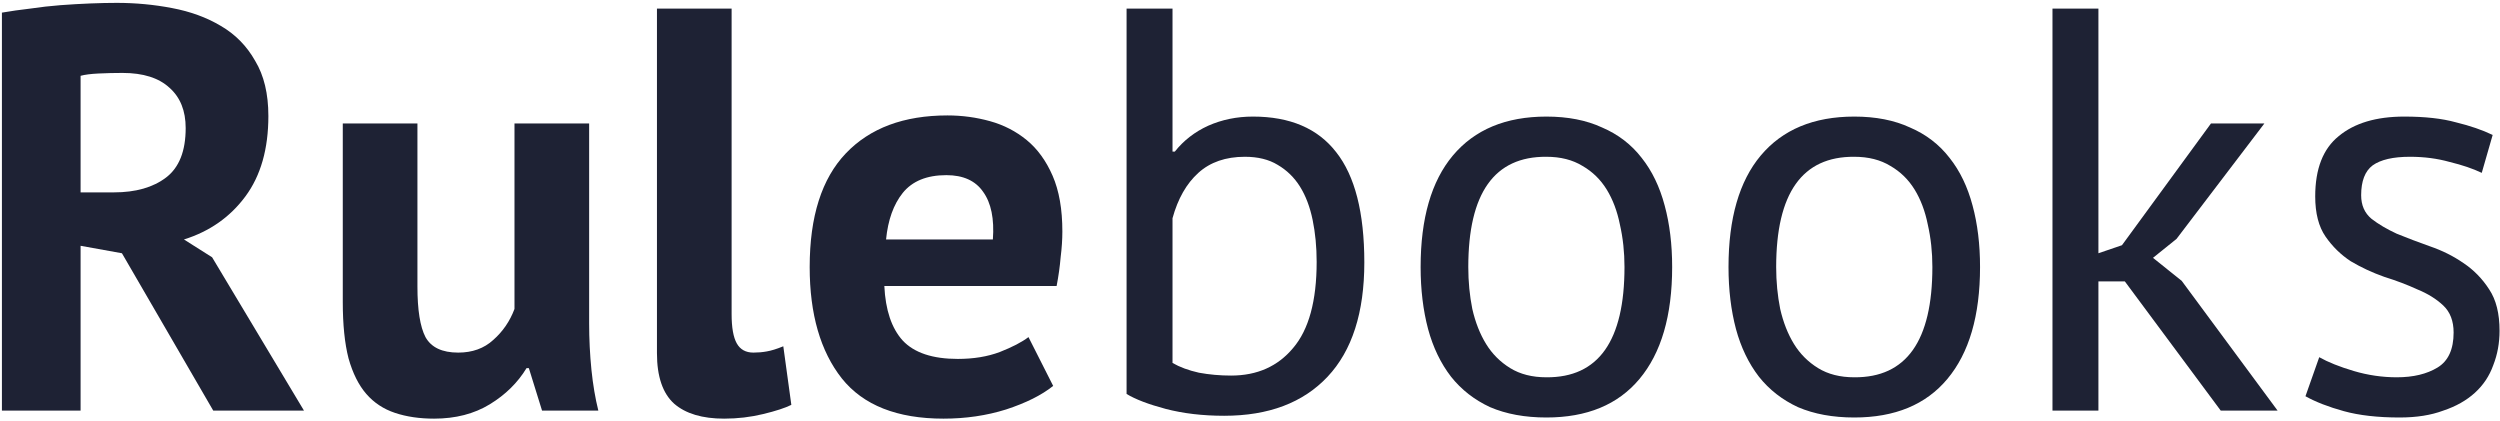
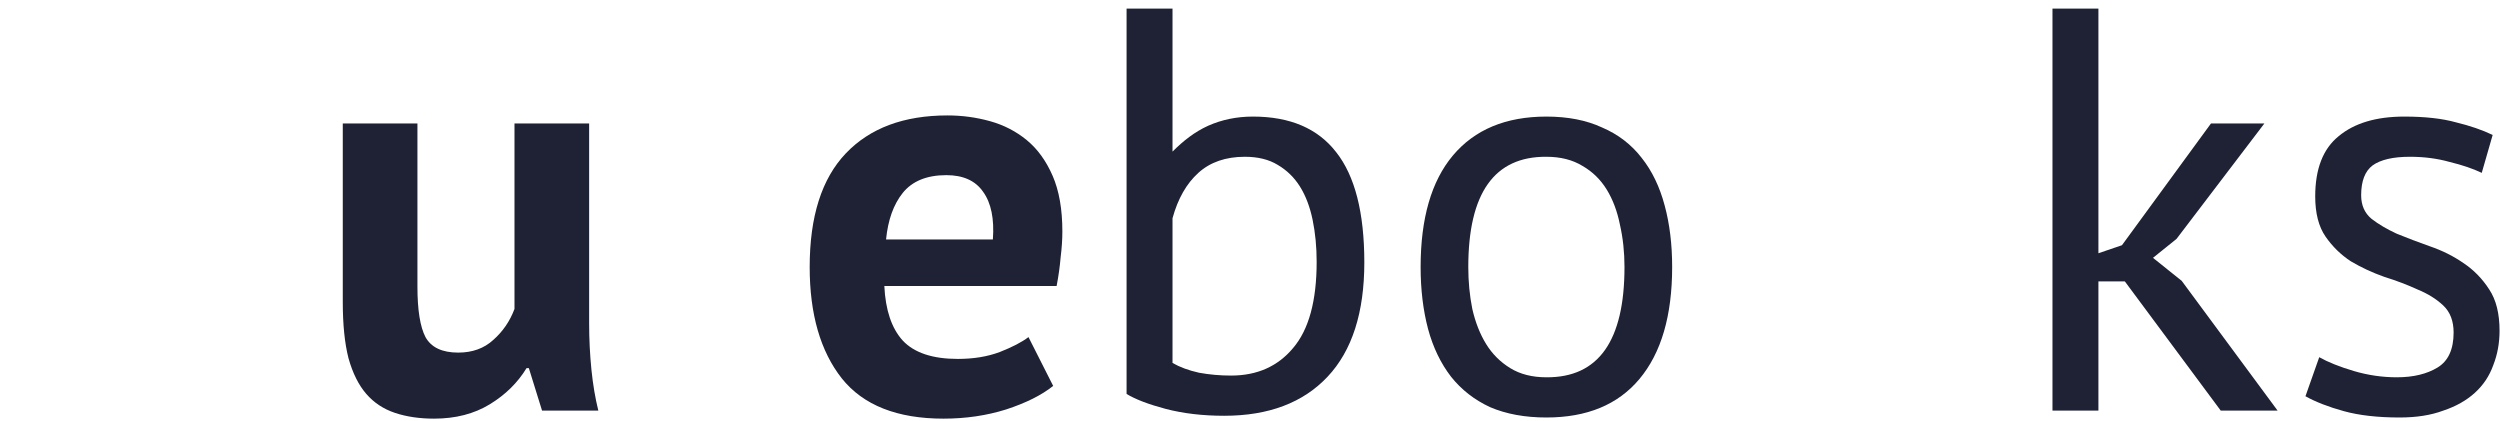
<svg xmlns="http://www.w3.org/2000/svg" width="653" height="110" viewBox="0 0 653 110" fill="none">
-   <path d="M0.5 3.3C2.8 2.9 5.25 2.55 7.85 2.25C10.55 1.85 13.2 1.55 15.8 1.35C18.5 1.15 21.1 1 23.6 0.9C26.1 0.8 28.4 0.75 30.5 0.75C35.4 0.75 40.2 1.2 44.9 2.1C49.7 3 53.95 4.55 57.65 6.75C61.45 8.95 64.45 11.999 66.65 15.899C68.95 19.7 70.1 24.5 70.1 30.299C70.1 38.9 68.1 45.9 64.1 51.3C60.1 56.7 54.75 60.45 48.05 62.55L55.4 67.2L79.4 107.25H55.7L31.85 66.15L21.05 64.2V107.25H0.5V3.3ZM32 19.049C29.9 19.049 27.8 19.099 25.7 19.2C23.7 19.299 22.15 19.5 21.05 19.799V50.249H29.75C35.45 50.249 40 48.95 43.4 46.349C46.8 43.749 48.5 39.45 48.5 33.45C48.5 28.95 47.1 25.45 44.3 22.95C41.5 20.349 37.4 19.049 32 19.049Z" fill="#1E2234" />
  <path d="M109.034 32.249V74.85C109.034 80.95 109.734 85.35 111.134 88.049C112.634 90.749 115.484 92.1 119.684 92.1C123.384 92.1 126.434 90.999 128.834 88.799C131.334 86.6 133.184 83.9 134.384 80.7V32.249H153.884V84.45C153.884 88.549 154.084 92.6 154.484 96.6C154.884 100.5 155.484 104.05 156.284 107.25H141.584L138.134 96.15H137.534C135.234 99.95 132.034 103.1 127.934 105.6C123.834 108.1 118.984 109.35 113.384 109.35C109.584 109.35 106.184 108.85 103.184 107.85C100.184 106.85 97.684 105.2 95.684 102.9C93.684 100.6 92.134 97.499 91.034 93.6C90.034 89.7 89.534 84.799 89.534 78.9V32.249H109.034Z" fill="#1E2234" />
-   <path d="M191.097 82.049C191.097 85.549 191.547 88.1 192.447 89.7C193.347 91.299 194.797 92.1 196.797 92.1C197.997 92.1 199.147 91.999 200.247 91.799C201.447 91.6 202.897 91.15 204.597 90.45L206.697 105.75C205.097 106.55 202.647 107.35 199.347 108.15C196.047 108.95 192.647 109.35 189.147 109.35C183.447 109.35 179.097 108.05 176.097 105.45C173.097 102.75 171.597 98.35 171.597 92.249V2.25H191.097V82.049Z" fill="#1E2234" />
  <path d="M275.089 100.8C272.089 103.2 267.989 105.25 262.789 106.95C257.689 108.55 252.239 109.35 246.439 109.35C234.339 109.35 225.489 105.85 219.889 98.85C214.289 91.749 211.489 82.049 211.489 69.749C211.489 56.55 214.639 46.65 220.939 40.05C227.239 33.45 236.089 30.149 247.489 30.149C251.289 30.149 254.989 30.649 258.589 31.649C262.189 32.65 265.389 34.3 268.189 36.599C270.989 38.9 273.239 41.999 274.939 45.9C276.639 49.8 277.489 54.65 277.489 60.45C277.489 62.55 277.339 64.799 277.039 67.2C276.839 69.6 276.489 72.1 275.989 74.7H230.989C231.289 80.999 232.889 85.749 235.789 88.95C238.789 92.15 243.589 93.749 250.189 93.749C254.289 93.749 257.939 93.15 261.139 91.95C264.439 90.65 266.939 89.35 268.639 88.049L275.089 100.8ZM247.189 45.749C242.089 45.749 238.289 47.3 235.789 50.4C233.389 53.4 231.939 57.45 231.439 62.55H259.339C259.739 57.15 258.889 52.999 256.789 50.099C254.789 47.2 251.589 45.749 247.189 45.749Z" fill="#1E2234" />
-   <path d="M294.261 2.25H306.261V39.599H306.861C309.161 36.7 312.061 34.45 315.561 32.849C319.161 31.25 323.061 30.45 327.261 30.45C336.961 30.45 344.211 33.55 349.011 39.749C353.911 45.95 356.361 55.55 356.361 68.549C356.361 81.65 353.161 91.6 346.761 98.4C340.361 105.2 331.361 108.6 319.761 108.6C314.161 108.6 309.061 108 304.461 106.8C299.961 105.6 296.561 104.3 294.261 102.9V2.25ZM325.161 40.95C320.161 40.95 316.111 42.349 313.011 45.15C309.911 47.95 307.661 51.9 306.261 56.999V94.799C308.161 95.9 310.461 96.749 313.161 97.35C315.861 97.85 318.661 98.1 321.561 98.1C328.361 98.1 333.761 95.7 337.761 90.9C341.861 86.1 343.911 78.6 343.911 68.4C343.911 64.499 343.561 60.849 342.861 57.45C342.161 54.05 341.061 51.15 339.561 48.749C338.061 46.349 336.111 44.45 333.711 43.05C331.411 41.65 328.561 40.95 325.161 40.95Z" fill="#1E2234" />
+   <path d="M294.261 2.25H306.261V39.599C309.161 36.7 312.061 34.45 315.561 32.849C319.161 31.25 323.061 30.45 327.261 30.45C336.961 30.45 344.211 33.55 349.011 39.749C353.911 45.95 356.361 55.55 356.361 68.549C356.361 81.65 353.161 91.6 346.761 98.4C340.361 105.2 331.361 108.6 319.761 108.6C314.161 108.6 309.061 108 304.461 106.8C299.961 105.6 296.561 104.3 294.261 102.9V2.25ZM325.161 40.95C320.161 40.95 316.111 42.349 313.011 45.15C309.911 47.95 307.661 51.9 306.261 56.999V94.799C308.161 95.9 310.461 96.749 313.161 97.35C315.861 97.85 318.661 98.1 321.561 98.1C328.361 98.1 333.761 95.7 337.761 90.9C341.861 86.1 343.911 78.6 343.911 68.4C343.911 64.499 343.561 60.849 342.861 57.45C342.161 54.05 341.061 51.15 339.561 48.749C338.061 46.349 336.111 44.45 333.711 43.05C331.411 41.65 328.561 40.95 325.161 40.95Z" fill="#1E2234" />
  <path d="M371.067 69.749C371.067 57.05 373.867 47.349 379.467 40.65C385.167 33.849 393.317 30.45 403.917 30.45C409.517 30.45 414.367 31.399 418.467 33.3C422.667 35.099 426.117 37.749 428.817 41.249C431.517 44.65 433.517 48.8 434.817 53.7C436.117 58.499 436.767 63.849 436.767 69.749C436.767 82.45 433.917 92.2 428.217 98.999C422.617 105.7 414.517 109.05 403.917 109.05C398.317 109.05 393.417 108.15 389.217 106.35C385.117 104.45 381.717 101.8 379.017 98.4C376.317 94.9 374.317 90.749 373.017 85.95C371.717 81.049 371.067 75.65 371.067 69.749ZM383.517 69.749C383.517 73.549 383.867 77.2 384.567 80.7C385.367 84.2 386.567 87.249 388.167 89.85C389.767 92.45 391.867 94.549 394.467 96.15C397.067 97.749 400.217 98.549 403.917 98.549C417.517 98.65 424.317 89.049 424.317 69.749C424.317 65.85 423.917 62.15 423.117 58.65C422.417 55.15 421.267 52.099 419.667 49.499C418.067 46.9 415.967 44.849 413.367 43.349C410.767 41.749 407.617 40.95 403.917 40.95C390.317 40.849 383.517 50.45 383.517 69.749Z" fill="#1E2234" />
-   <path d="M451.487 69.749C451.487 57.05 454.287 47.349 459.887 40.65C465.587 33.849 473.737 30.45 484.337 30.45C489.937 30.45 494.787 31.399 498.887 33.3C503.087 35.099 506.537 37.749 509.237 41.249C511.937 44.65 513.937 48.8 515.237 53.7C516.537 58.499 517.187 63.849 517.187 69.749C517.187 82.45 514.337 92.2 508.637 98.999C503.037 105.7 494.937 109.05 484.337 109.05C478.737 109.05 473.837 108.15 469.637 106.35C465.537 104.45 462.137 101.8 459.437 98.4C456.737 94.9 454.737 90.749 453.437 85.95C452.137 81.049 451.487 75.65 451.487 69.749ZM463.937 69.749C463.937 73.549 464.287 77.2 464.987 80.7C465.787 84.2 466.987 87.249 468.587 89.85C470.187 92.45 472.287 94.549 474.887 96.15C477.487 97.749 480.637 98.549 484.337 98.549C497.937 98.65 504.737 89.049 504.737 69.749C504.737 65.85 504.337 62.15 503.537 58.65C502.837 55.15 501.687 52.099 500.087 49.499C498.487 46.9 496.387 44.849 493.787 43.349C491.187 41.749 488.037 40.95 484.337 40.95C470.737 40.849 463.937 50.45 463.937 69.749Z" fill="#1E2234" />
  <path d="M555.007 73.499H548.107V107.25H536.107V2.25H548.107V66.15L554.257 64.049L577.507 32.249H591.457L568.507 62.4L562.357 67.35L569.857 73.35L594.907 107.25H580.057L555.007 73.499Z" fill="#1E2234" />
  <path d="M640.884 86.85C640.884 83.85 639.984 81.499 638.184 79.799C636.384 78.1 634.134 76.7 631.434 75.6C628.834 74.4 625.934 73.299 622.734 72.299C619.634 71.2 616.734 69.85 614.034 68.249C611.434 66.549 609.234 64.4 607.434 61.8C605.634 59.2 604.734 55.7 604.734 51.3C604.734 44.099 606.784 38.849 610.884 35.55C614.984 32.15 620.684 30.45 627.984 30.45C633.384 30.45 637.884 30.95 641.484 31.95C645.184 32.849 648.384 33.95 651.084 35.249L648.234 45.15C645.934 44.05 643.134 43.099 639.834 42.3C636.634 41.4 633.184 40.95 629.484 40.95C625.084 40.95 621.834 41.7 619.734 43.2C617.734 44.7 616.734 47.3 616.734 50.999C616.734 53.599 617.634 55.65 619.434 57.15C621.234 58.55 623.434 59.849 626.034 61.05C628.734 62.15 631.634 63.249 634.734 64.35C637.934 65.45 640.834 66.9 643.434 68.7C646.134 70.499 648.384 72.799 650.184 75.6C651.984 78.299 652.884 81.9 652.884 86.4C652.884 89.6 652.334 92.6 651.234 95.4C650.234 98.2 648.634 100.6 646.434 102.6C644.234 104.6 641.484 106.15 638.184 107.25C634.984 108.45 631.184 109.05 626.784 109.05C621.084 109.05 616.234 108.5 612.234 107.4C608.234 106.3 604.884 105 602.184 103.5L605.784 93.299C608.084 94.6 611.084 95.799 614.784 96.9C618.484 97.999 622.234 98.549 626.034 98.549C630.334 98.549 633.884 97.7 636.684 95.999C639.484 94.299 640.884 91.249 640.884 86.85Z" fill="#1E2234" />
</svg>